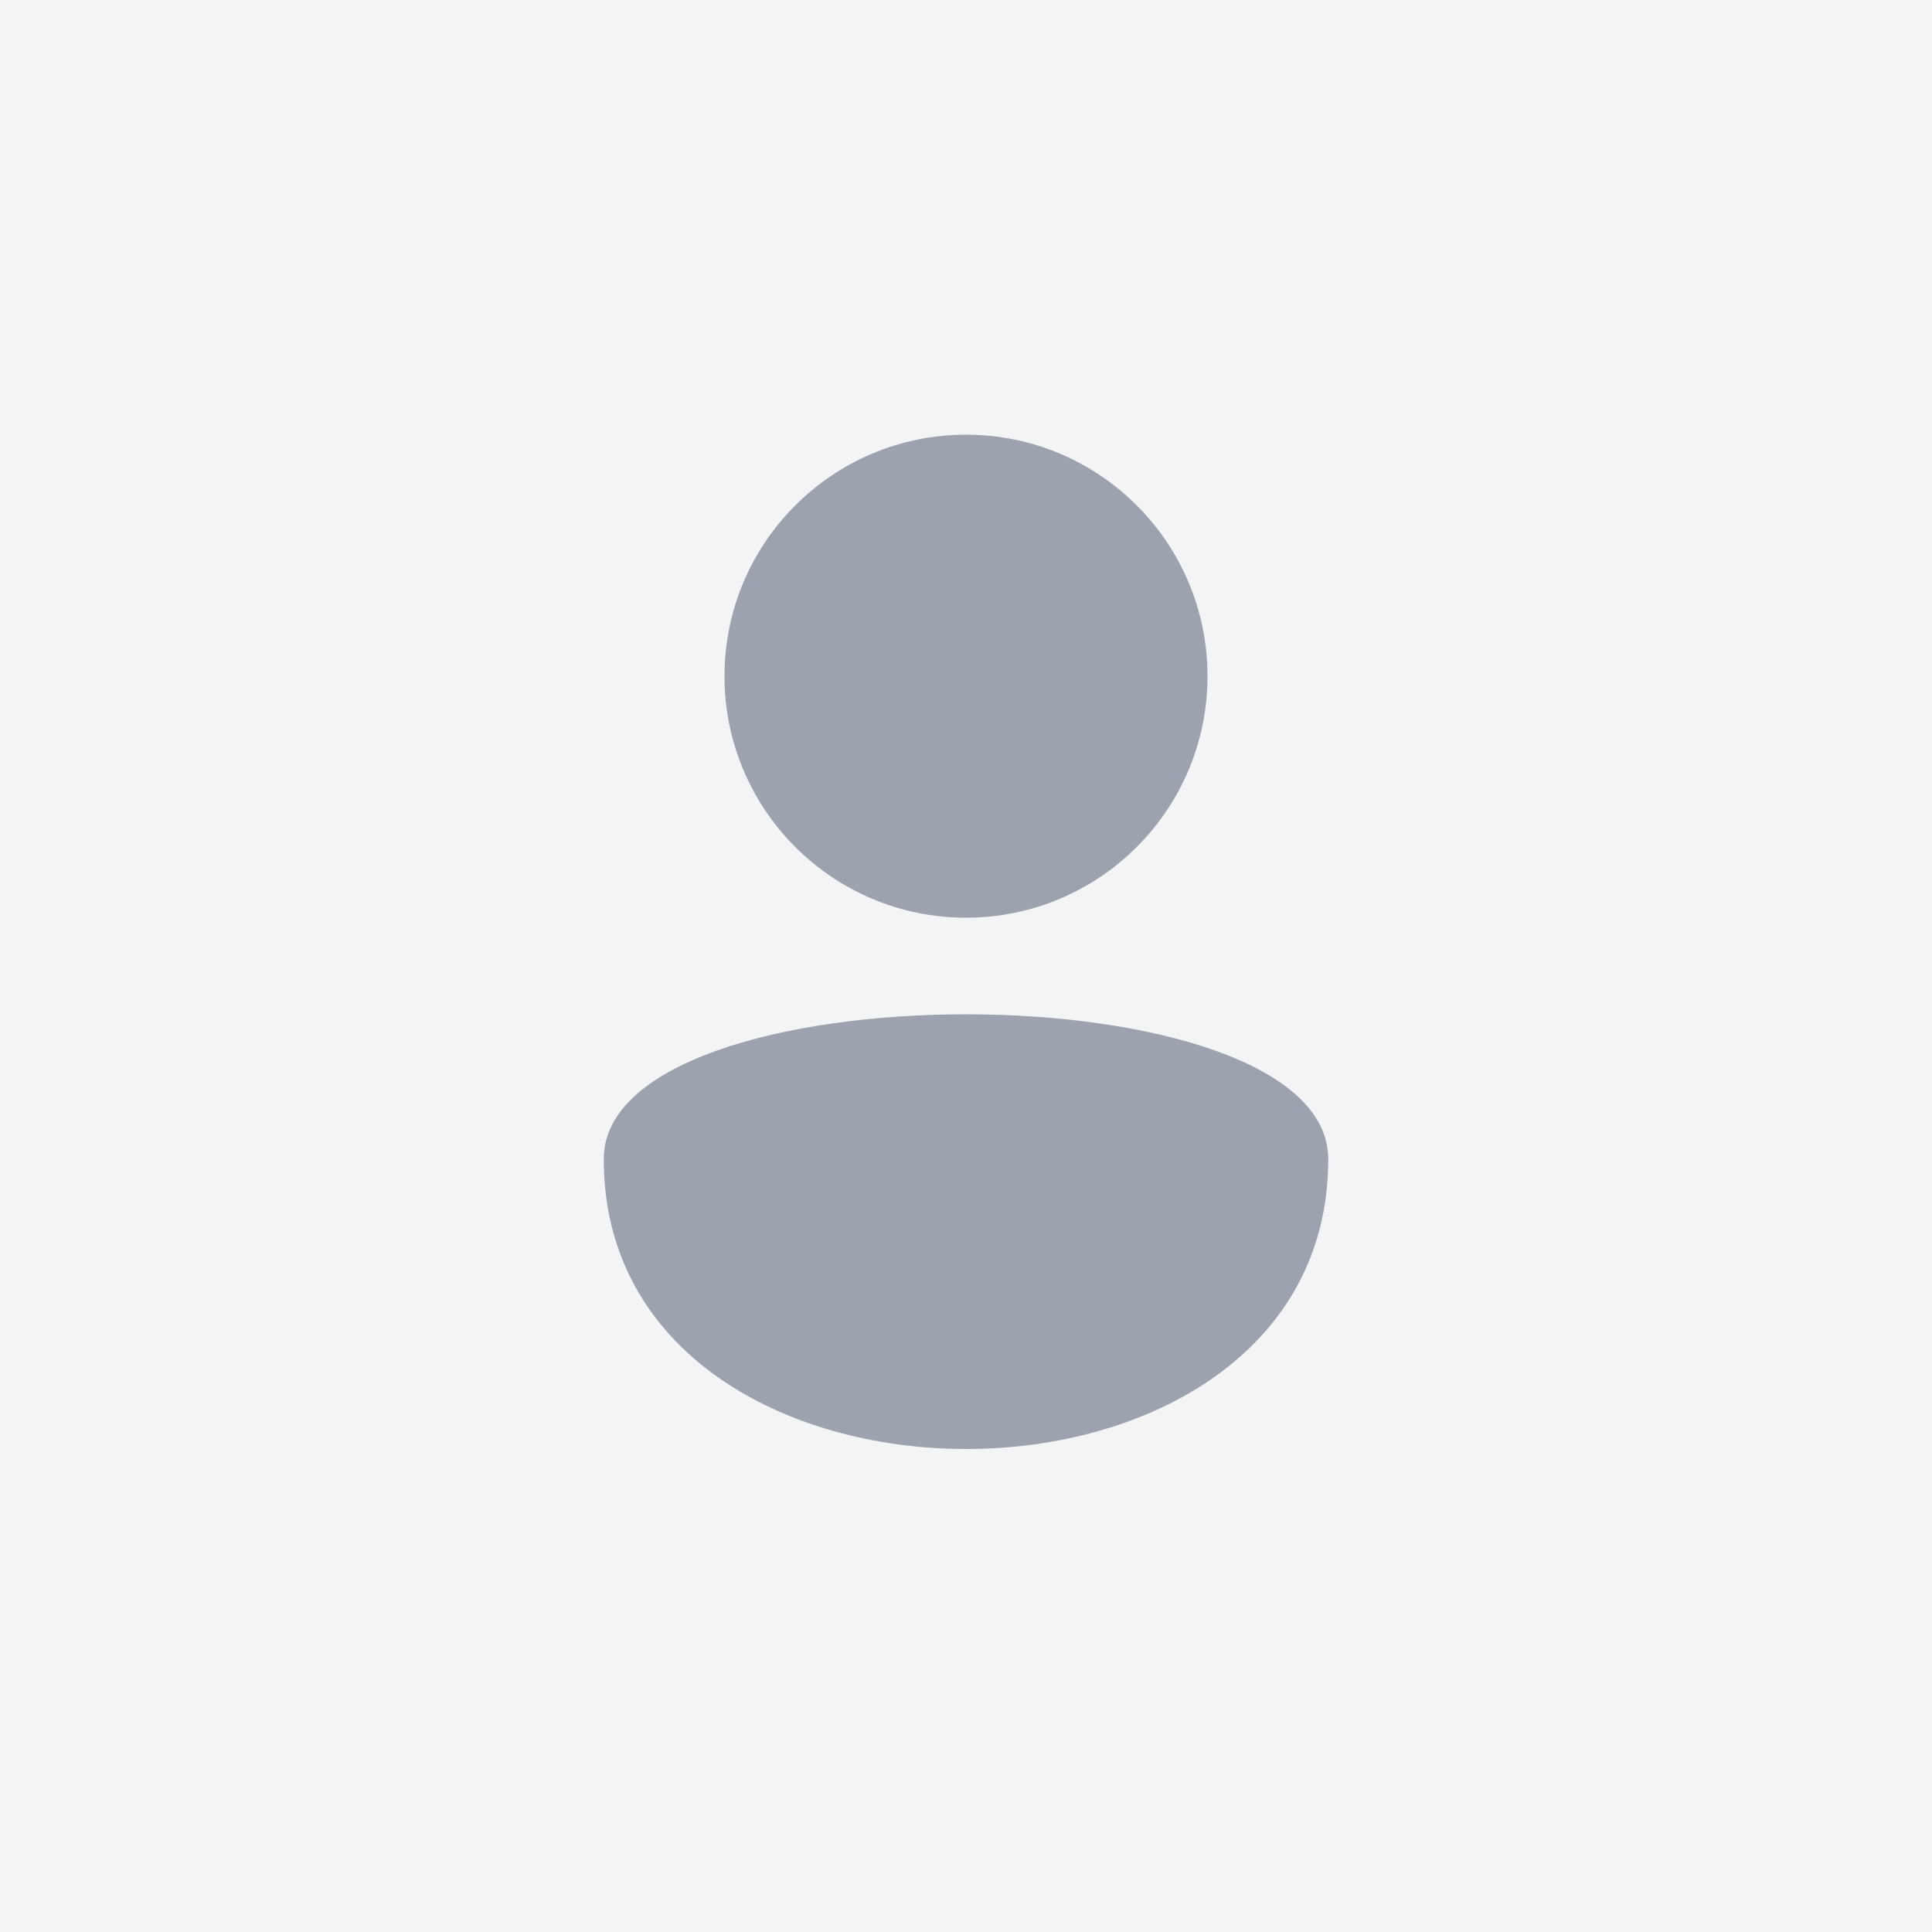
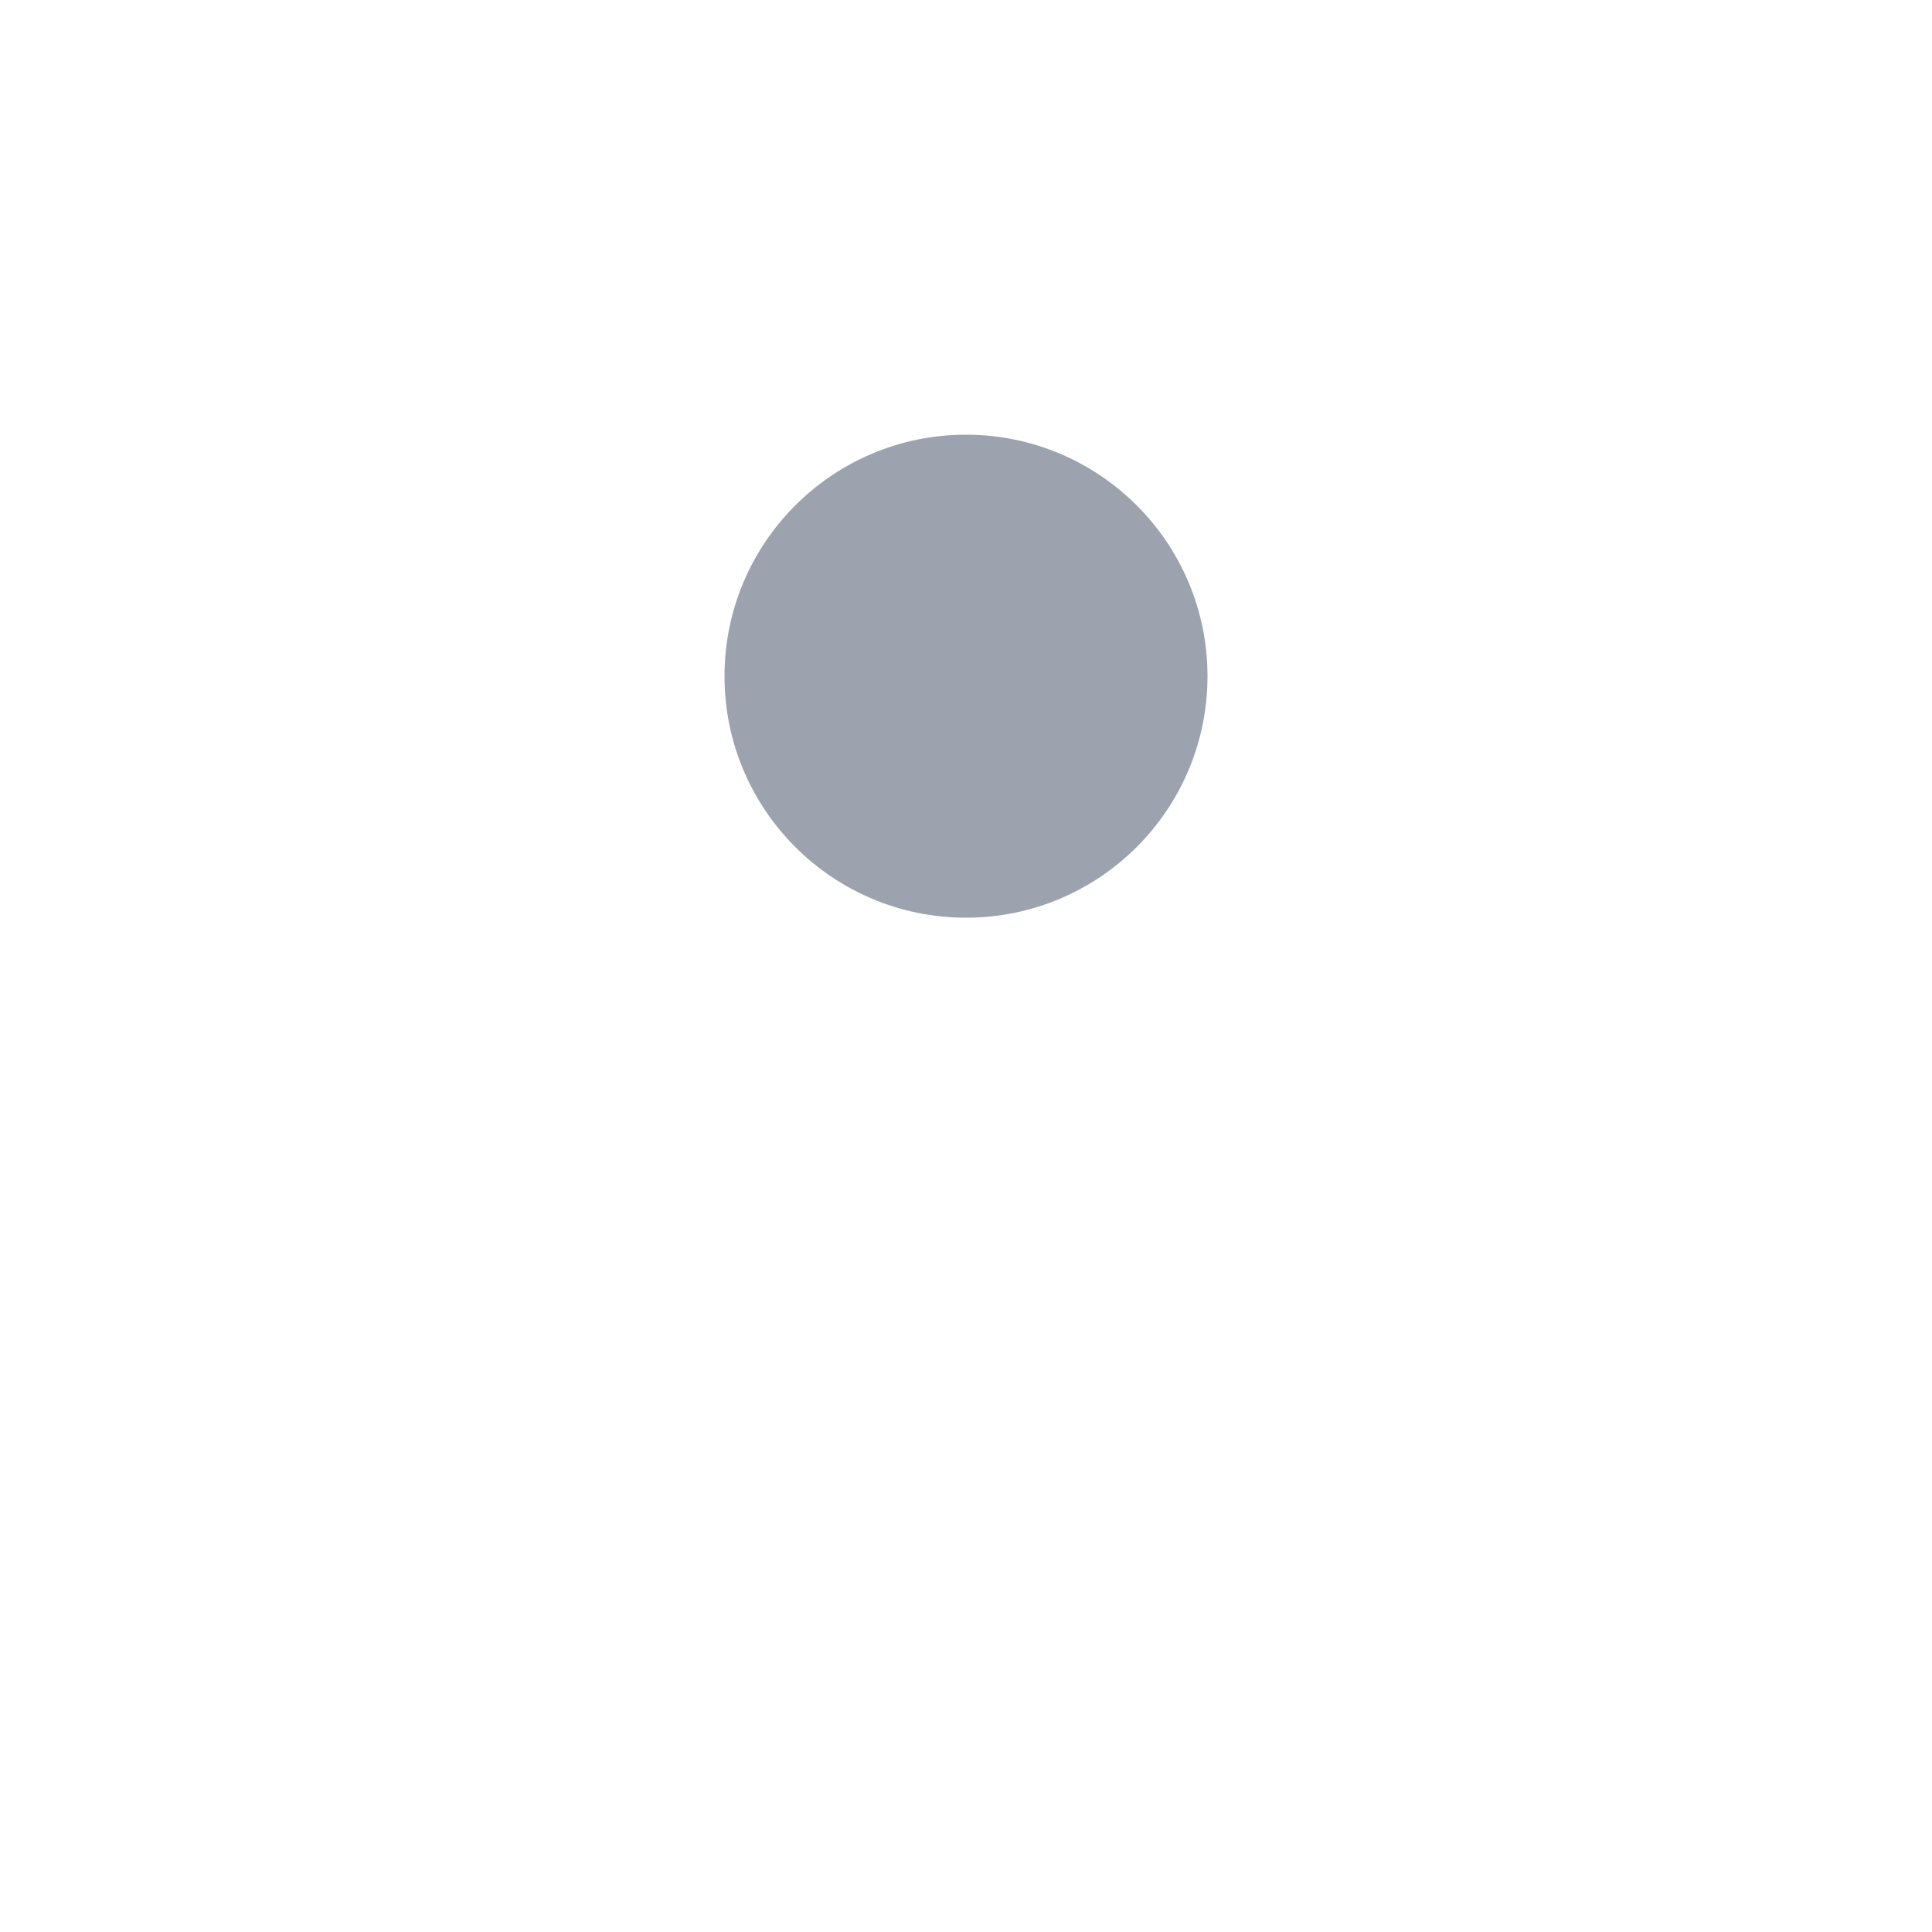
<svg xmlns="http://www.w3.org/2000/svg" width="400" height="400" version="1.1" viewBox="0 0 400 400">
-   <rect width="400" height="400" fill="#f3f4f6" />
  <g transform="translate(200,200)" fill="#9ca3af">
    <circle cx="0" cy="-60" r="50" />
-     <path d="m-75 40c0-40 150-40 150 0 0 80-150 80-150 0" />
  </g>
</svg>